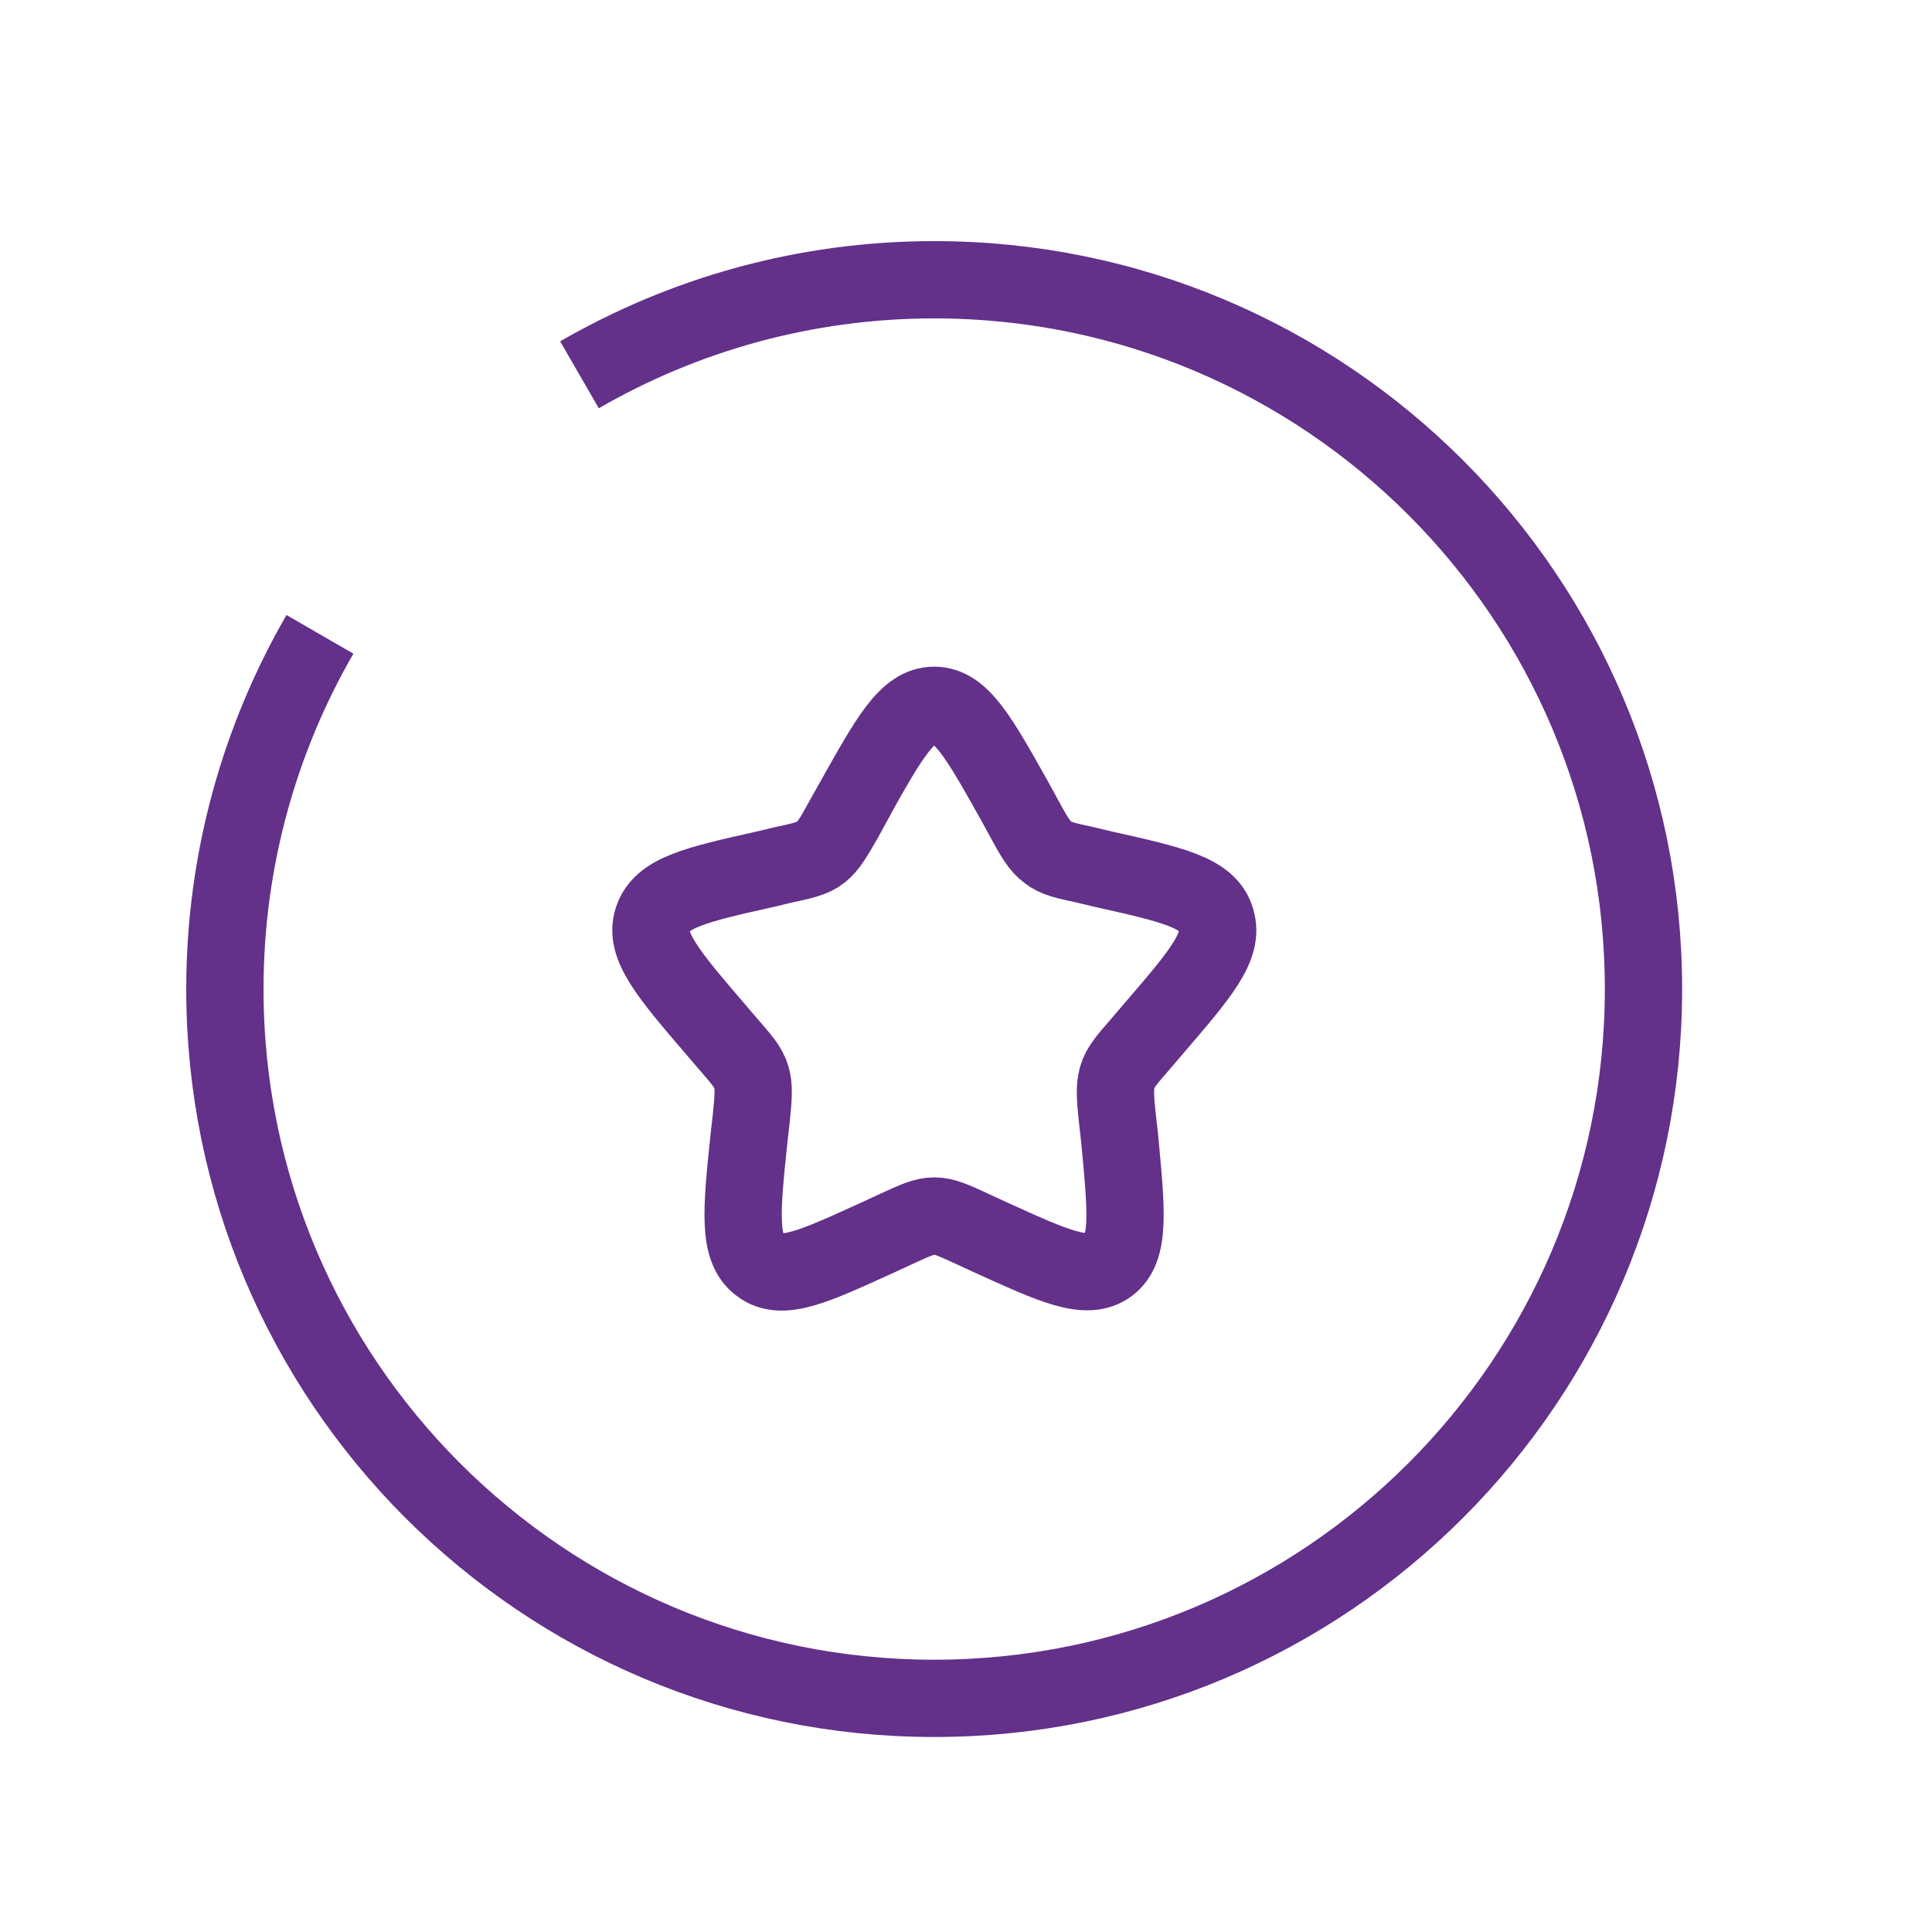
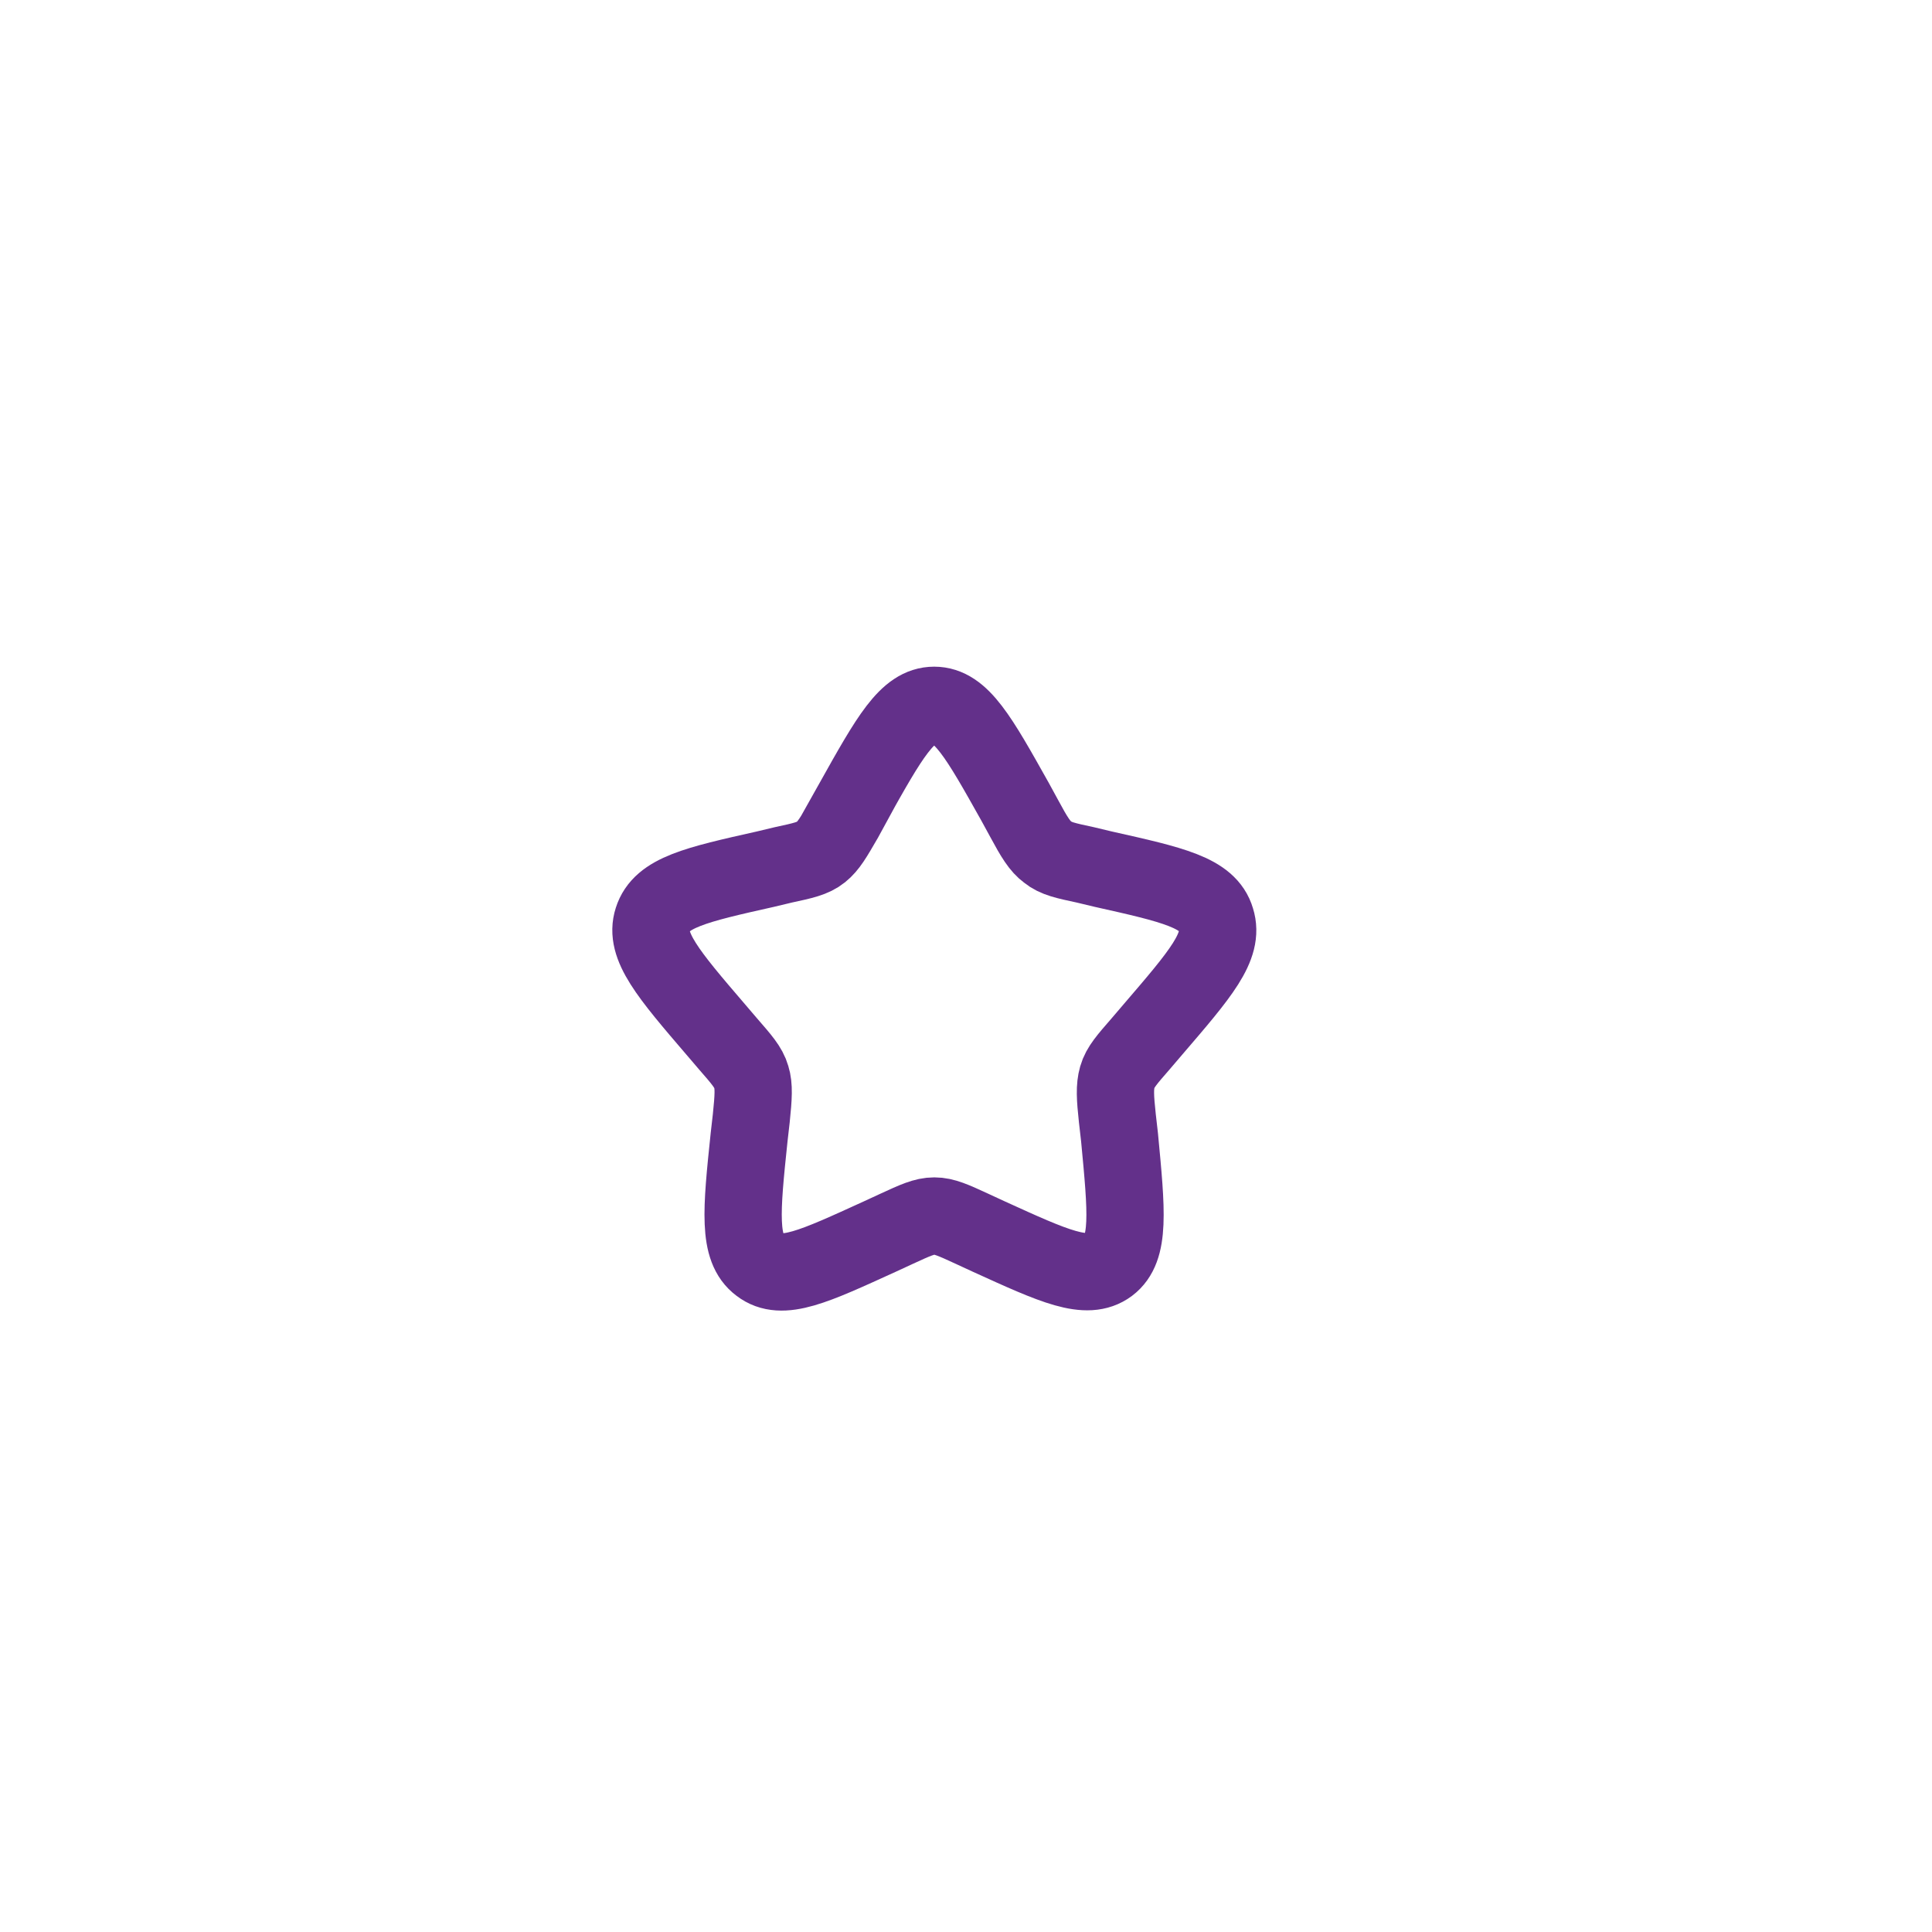
<svg xmlns="http://www.w3.org/2000/svg" id="Layer_1" data-name="Layer 1" viewBox="0 0 150 150">
  <defs>
    <style> .cls-1 { fill: none; stroke: #63308a; stroke-miterlimit: 10; stroke-width: 6px; } </style>
  </defs>
  <g id="SVGRepo_iconCarrier" data-name="SVGRepo iconCarrier">
    <path class="cls-1" d="M66.25,62.25c2.81-5.01,4.19-7.49,6.28-7.49s3.47,2.48,6.28,7.49l.72,1.32c.77,1.43,1.21,2.15,1.82,2.59.61.5,1.38.66,2.92.99l1.38.33c5.4,1.21,8.15,1.82,8.76,3.91.66,2.09-1.21,4.24-4.9,8.54l-.94,1.1c-1.05,1.21-1.6,1.82-1.82,2.59-.22.77-.17,1.6,0,3.19l.17,1.49c.55,5.78.83,8.65-.83,9.91-1.71,1.27-4.24.11-9.31-2.2l-1.32-.61c-1.43-.66-2.15-.99-2.92-.99s-1.49.33-2.92.99l-1.32.61c-5.07,2.31-7.6,3.52-9.31,2.2-1.71-1.27-1.43-4.19-.83-9.91l.17-1.49c.17-1.65.22-2.48,0-3.19-.22-.77-.77-1.38-1.82-2.59l-.94-1.1c-3.69-4.3-5.56-6.5-4.9-8.54.66-2.09,3.36-2.7,8.76-3.91l1.38-.33c1.54-.33,2.31-.5,2.92-.99s.99-1.16,1.82-2.59c0,0,.72-1.32.72-1.32Z" />
-     <path class="cls-1" d="M44.99,29.1c8.1-4.68,17.51-7.38,27.54-7.38,30.4,0,55.07,24.67,55.07,55.07s-24.67,55.07-55.07,55.07-55.07-24.67-55.07-55.07c0-10.02,2.7-19.44,7.38-27.54" />
  </g>
</svg>